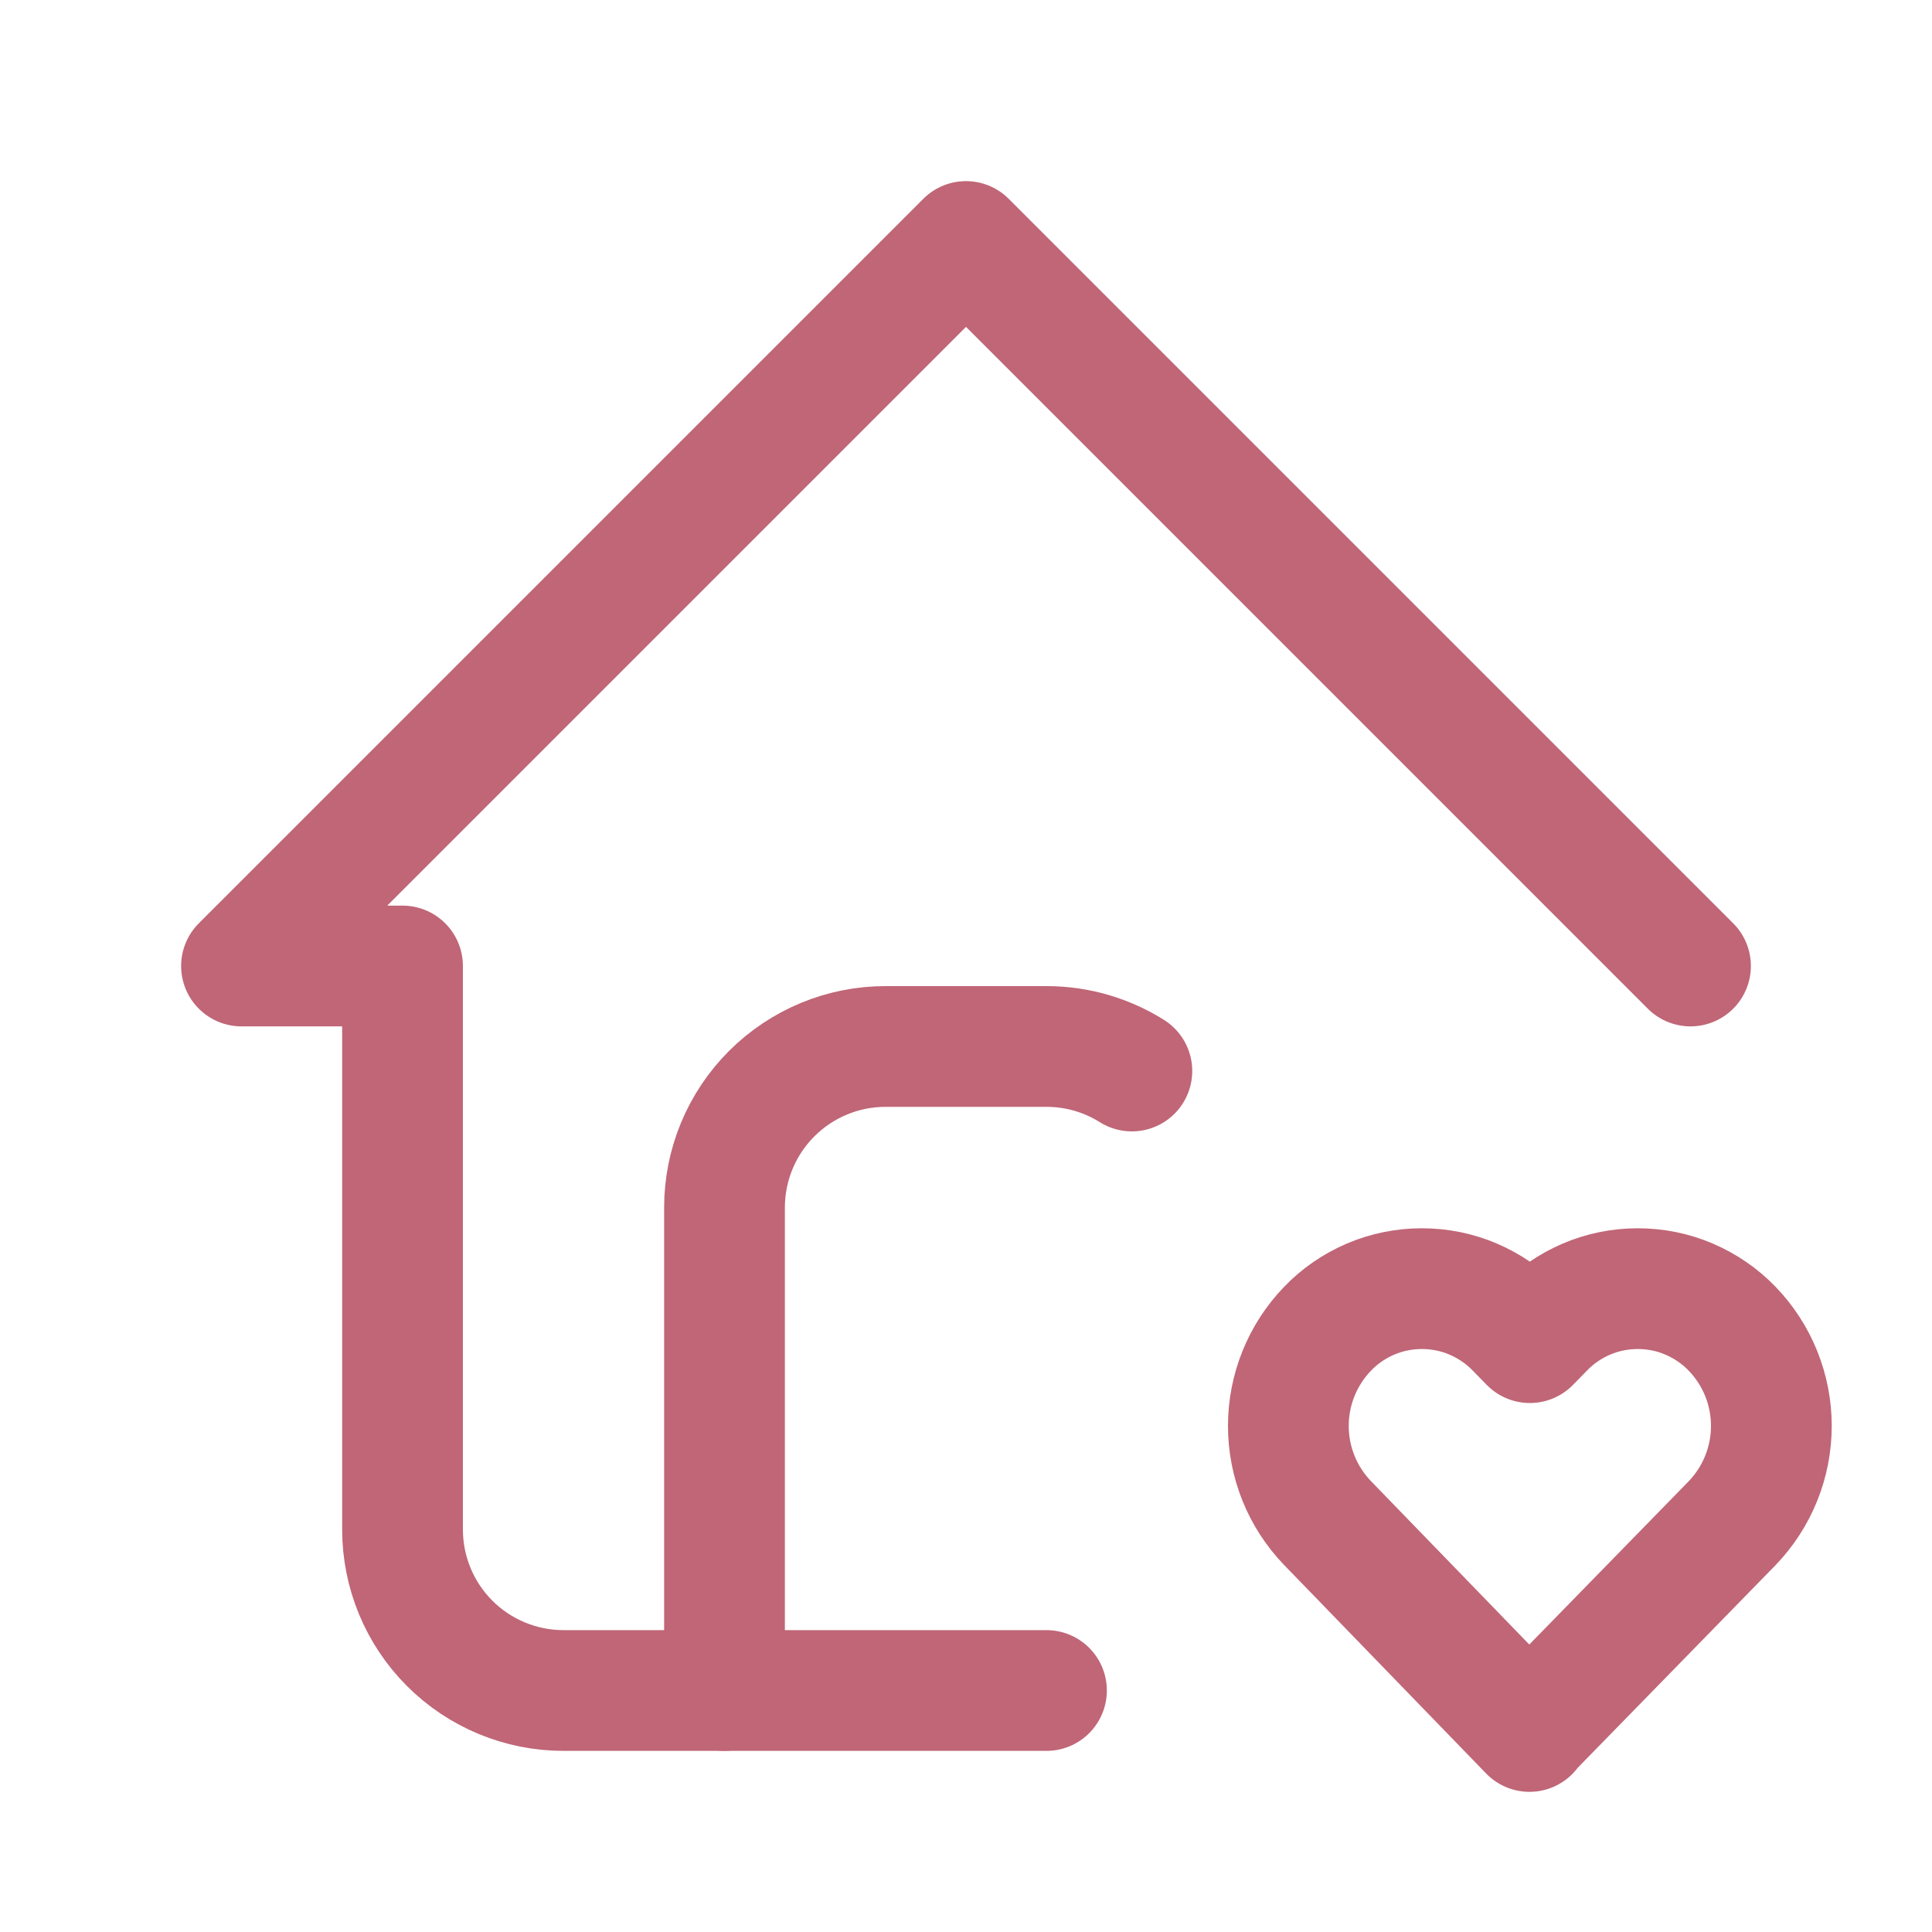
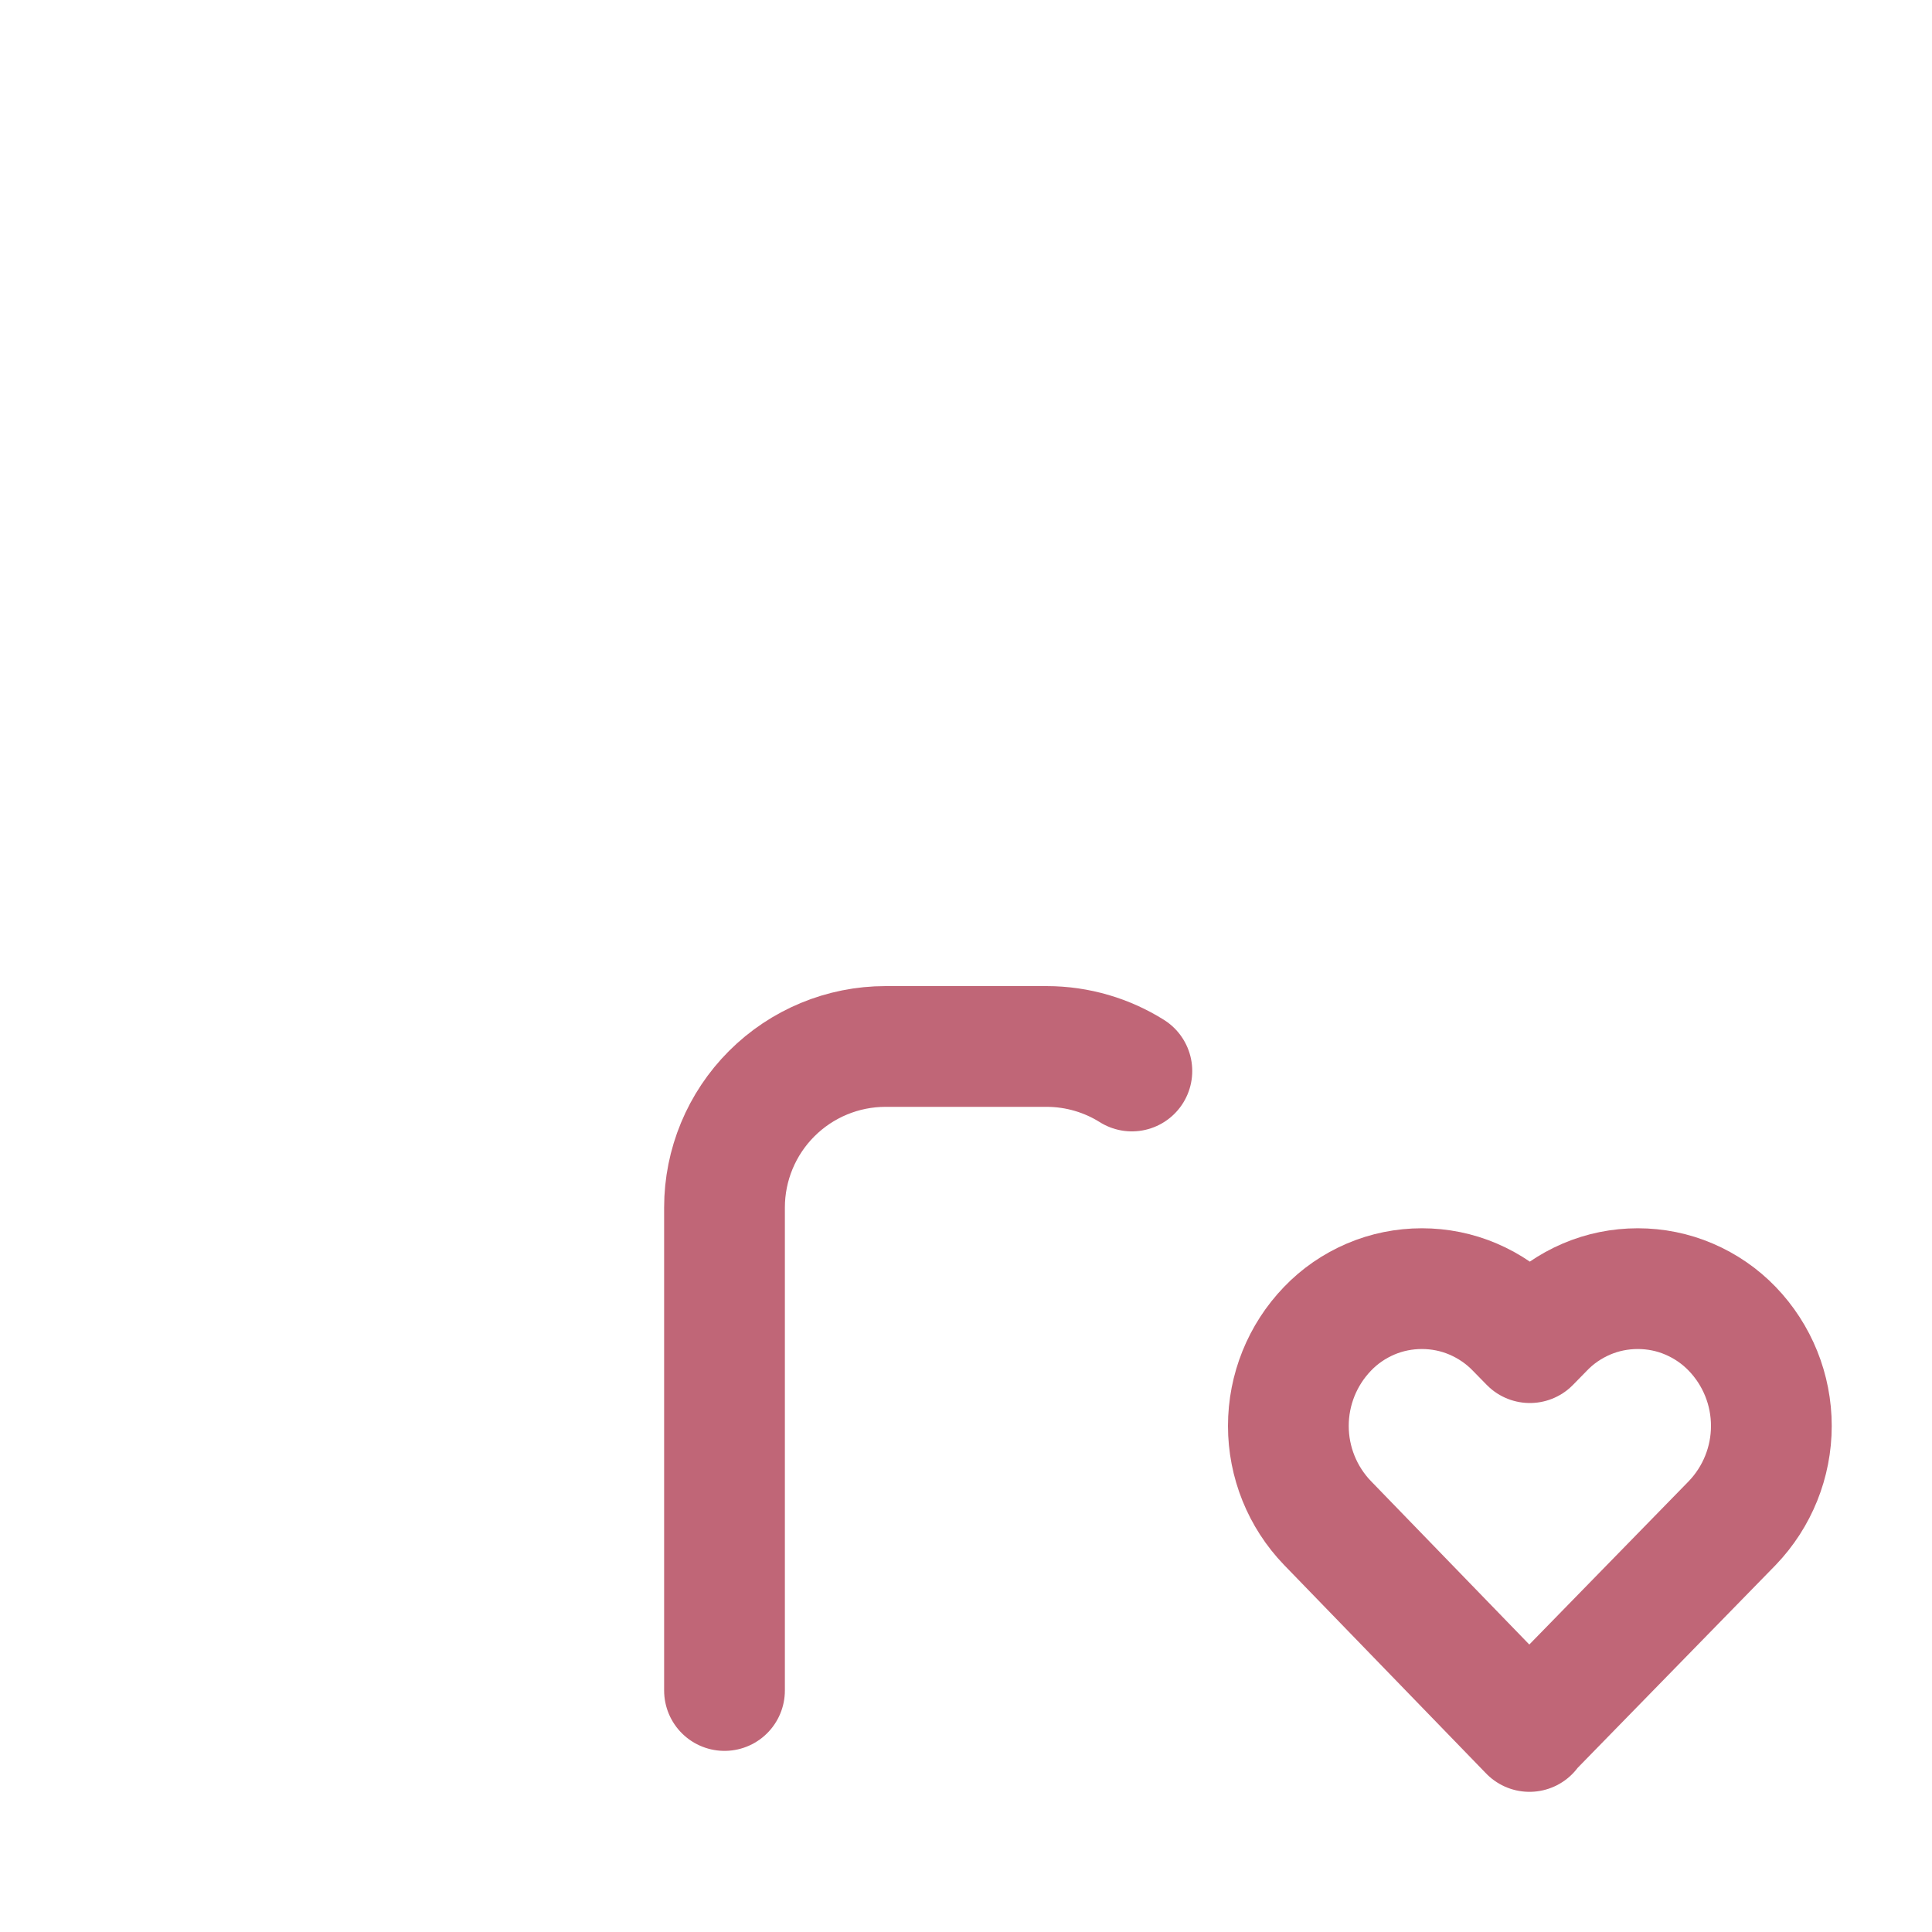
<svg xmlns="http://www.w3.org/2000/svg" width="20" height="20" viewBox="0 0 20 20" fill="none">
-   <path d="M17.5 10L10 2.5L2.5 10H4.167V15.833C4.167 16.275 4.342 16.699 4.655 17.012C4.967 17.324 5.391 17.5 5.833 17.5H10.833" stroke="#C06677" stroke-width="1.25" stroke-linecap="round" stroke-linejoin="round" />
  <path d="M7.5 17.5V12.5C7.5 12.058 7.676 11.634 7.988 11.322C8.301 11.009 8.725 10.833 9.167 10.833H10.833C11.158 10.833 11.462 10.927 11.717 11.087M15.833 17.917L17.932 15.767C18.192 15.496 18.337 15.136 18.337 14.761C18.337 14.386 18.192 14.026 17.932 13.756C17.805 13.624 17.653 13.52 17.485 13.448C17.317 13.376 17.137 13.34 16.954 13.34C16.772 13.34 16.591 13.376 16.423 13.448C16.255 13.52 16.103 13.624 15.977 13.756L15.837 13.899L15.697 13.756C15.57 13.624 15.418 13.52 15.25 13.448C15.082 13.376 14.902 13.34 14.719 13.34C14.537 13.34 14.356 13.376 14.188 13.448C14.02 13.52 13.868 13.624 13.742 13.756C13.482 14.026 13.337 14.386 13.337 14.761C13.337 15.136 13.482 15.496 13.742 15.766L15.833 17.924V17.917Z" stroke="#C06677" stroke-width="1.25" stroke-linecap="round" stroke-linejoin="round" />
</svg>